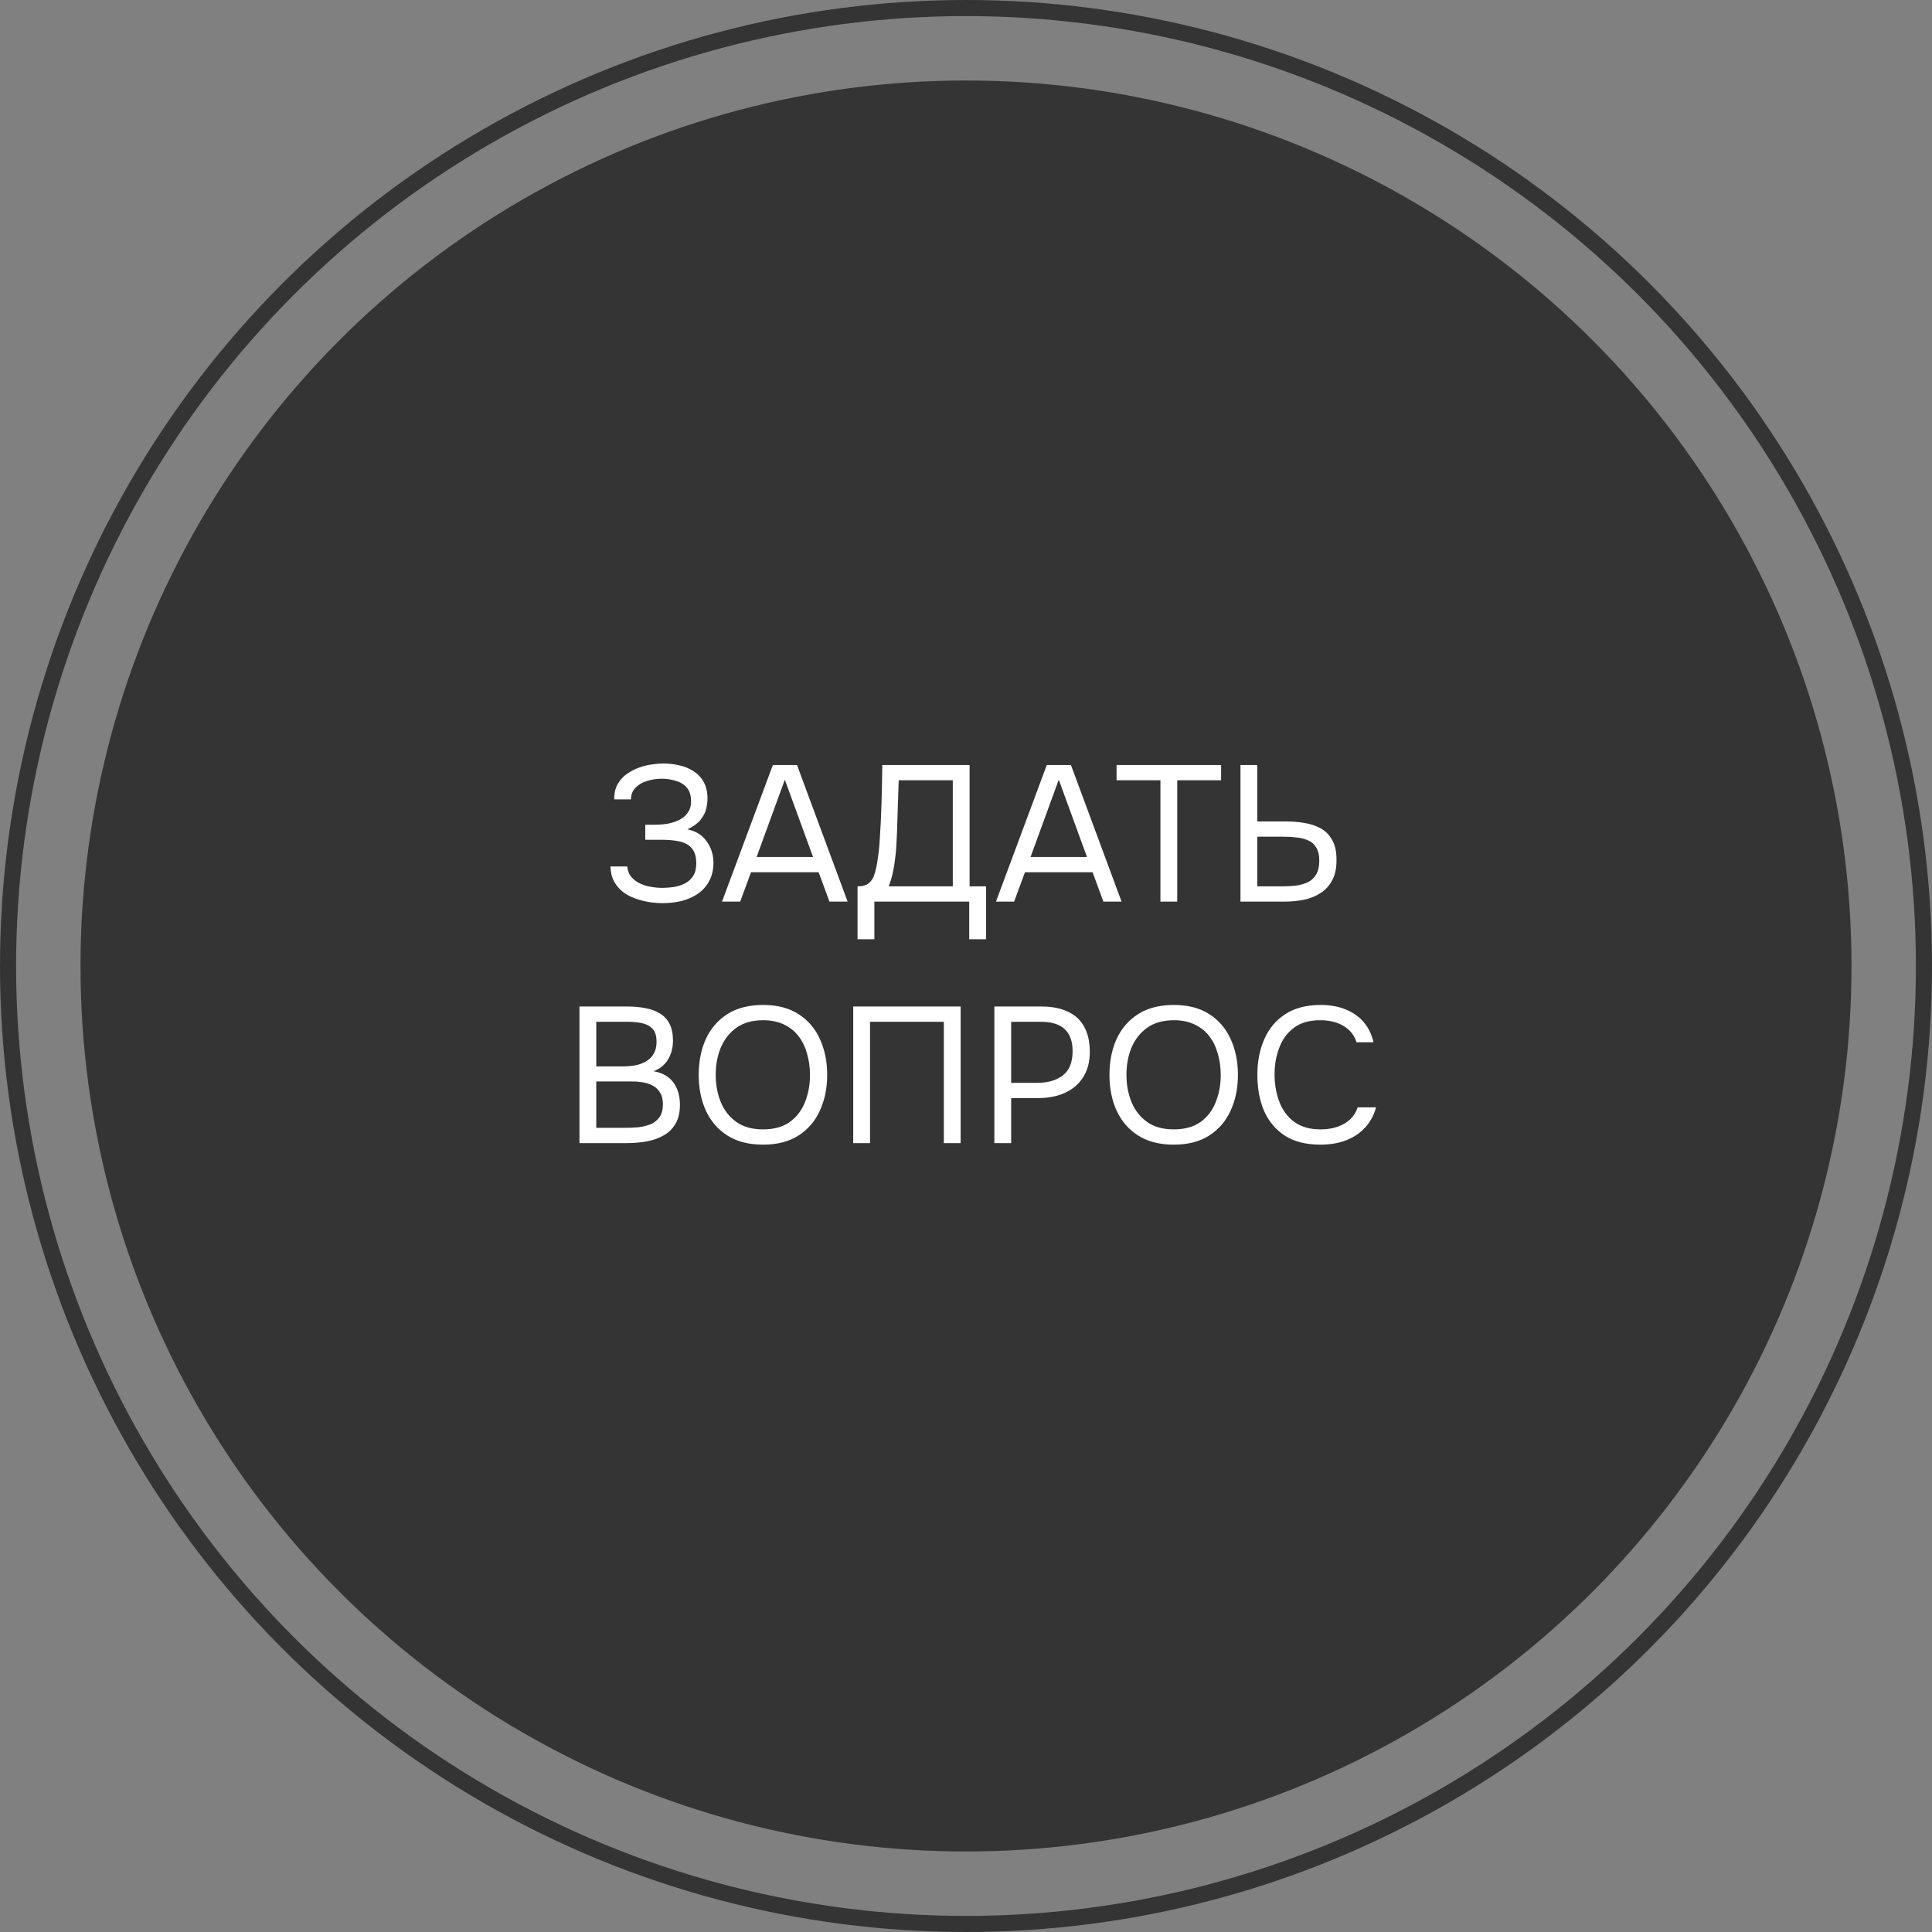
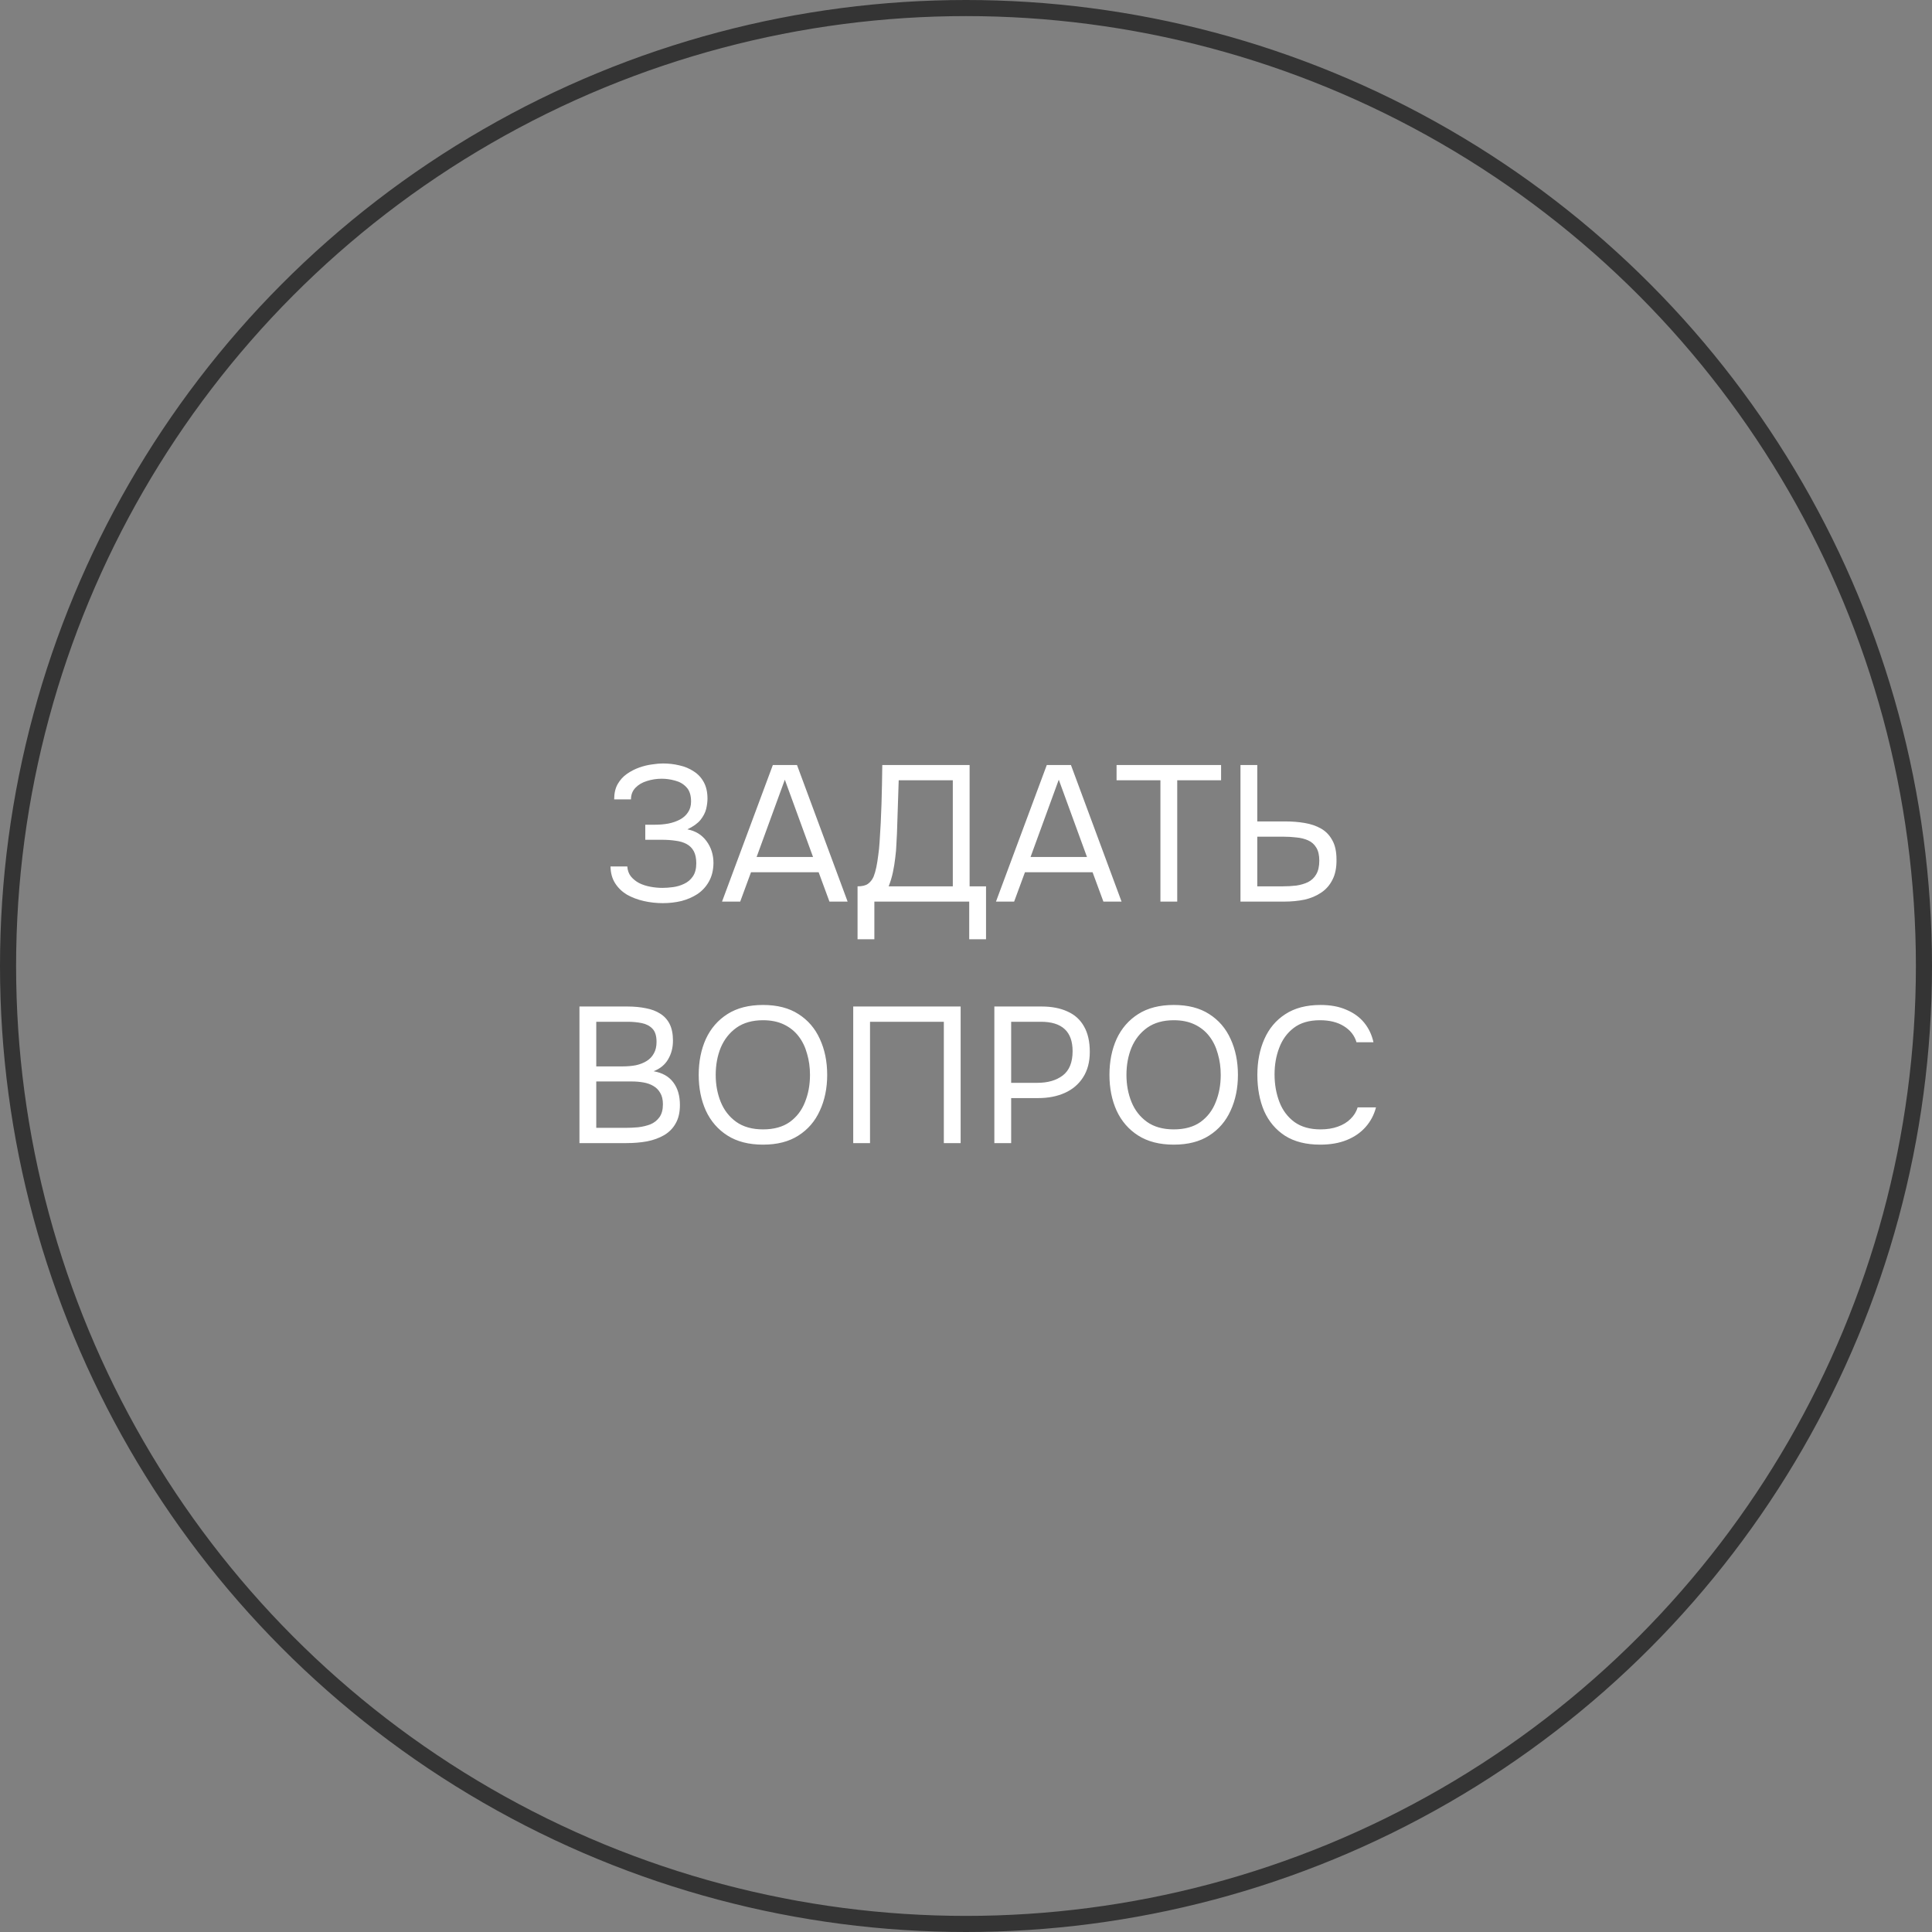
<svg xmlns="http://www.w3.org/2000/svg" width="120" height="120" viewBox="0 0 120 120" fill="none">
  <rect x="0" y="0" width="120" height="120" fill="#808080" stroke="none" />
  <circle cx="60" cy="60" r="59.5" stroke="#343434" />
-   <circle cx="60" cy="60" r="55" fill="#343434" />
  <path d="M41.171 56.096C40.763 56.096 40.367 56.052 39.983 55.964C39.599 55.876 39.251 55.744 38.939 55.568C38.635 55.384 38.391 55.148 38.207 54.86C38.023 54.572 37.927 54.224 37.919 53.816H38.963C38.979 54.056 39.051 54.26 39.179 54.428C39.315 54.596 39.487 54.736 39.695 54.848C39.903 54.952 40.135 55.028 40.391 55.076C40.647 55.124 40.899 55.148 41.147 55.148C41.347 55.148 41.567 55.132 41.807 55.1C42.047 55.068 42.275 55 42.491 54.896C42.715 54.792 42.895 54.64 43.031 54.44C43.175 54.232 43.247 53.96 43.247 53.624C43.247 53.312 43.195 53.06 43.091 52.868C42.987 52.676 42.839 52.528 42.647 52.424C42.455 52.32 42.227 52.252 41.963 52.22C41.707 52.18 41.423 52.16 41.111 52.16H40.079V51.224H40.691C40.979 51.224 41.255 51.2 41.519 51.152C41.791 51.096 42.031 51.012 42.239 50.9C42.447 50.788 42.611 50.64 42.731 50.456C42.859 50.272 42.923 50.048 42.923 49.784C42.923 49.392 42.827 49.096 42.635 48.896C42.451 48.696 42.219 48.56 41.939 48.488C41.659 48.408 41.379 48.368 41.099 48.368C40.779 48.368 40.471 48.416 40.175 48.512C39.887 48.6 39.651 48.74 39.467 48.932C39.283 49.124 39.191 49.364 39.191 49.652H38.147C38.147 49.276 38.219 48.96 38.363 48.704C38.515 48.44 38.707 48.228 38.939 48.068C39.179 47.9 39.435 47.768 39.707 47.672C39.979 47.576 40.243 47.512 40.499 47.48C40.763 47.44 40.987 47.42 41.171 47.42C41.531 47.42 41.875 47.46 42.203 47.54C42.531 47.612 42.827 47.736 43.091 47.912C43.355 48.08 43.563 48.304 43.715 48.584C43.867 48.864 43.943 49.204 43.943 49.604C43.943 49.804 43.915 50.02 43.859 50.252C43.803 50.476 43.687 50.7 43.511 50.924C43.335 51.14 43.063 51.336 42.695 51.512C43.199 51.608 43.595 51.852 43.883 52.244C44.171 52.636 44.315 53.092 44.315 53.612C44.307 54.06 44.211 54.444 44.027 54.764C43.851 55.076 43.615 55.332 43.319 55.532C43.023 55.724 42.691 55.868 42.323 55.964C41.955 56.052 41.571 56.096 41.171 56.096ZM44.847 56L48.003 47.516H49.503L52.647 56H51.519L50.847 54.176H46.647L45.975 56H44.847ZM46.995 53.228H50.499L48.747 48.428L46.995 53.228ZM53.264 58.34V55.052C53.552 55.052 53.768 55 53.912 54.896C54.064 54.784 54.18 54.636 54.26 54.452C54.324 54.292 54.38 54.1 54.428 53.876C54.476 53.644 54.516 53.396 54.548 53.132C54.588 52.86 54.616 52.588 54.632 52.316C54.688 51.516 54.728 50.716 54.752 49.916C54.776 49.116 54.792 48.316 54.8 47.516H60.224V55.052H61.244V58.34H60.2V56H54.308V58.34H53.264ZM55.196 55.052H59.18V48.464H55.82L55.712 51.764C55.704 51.956 55.692 52.184 55.676 52.448C55.668 52.712 55.644 52.992 55.604 53.288C55.572 53.576 55.524 53.872 55.46 54.176C55.396 54.48 55.308 54.772 55.196 55.052ZM61.862 56L65.018 47.516H66.518L69.662 56H68.534L67.862 54.176H63.662L62.99 56H61.862ZM64.01 53.228H67.514L65.762 48.428L64.01 53.228ZM72.076 56V48.464H69.352V47.516H75.844V48.464H73.12V56H72.076ZM77.048 56V47.516H78.092V51.02H79.832C80.256 51.02 80.656 51.052 81.032 51.116C81.416 51.18 81.756 51.296 82.052 51.464C82.348 51.632 82.58 51.872 82.748 52.184C82.924 52.488 83.012 52.888 83.012 53.384C83.02 53.888 82.936 54.308 82.76 54.644C82.592 54.98 82.356 55.248 82.052 55.448C81.756 55.648 81.412 55.792 81.02 55.88C80.628 55.96 80.208 56 79.76 56H77.048ZM78.092 55.052H79.664C79.96 55.052 80.244 55.036 80.516 55.004C80.788 54.964 81.032 54.892 81.248 54.788C81.464 54.676 81.632 54.516 81.752 54.308C81.88 54.092 81.944 53.808 81.944 53.456C81.944 53.112 81.88 52.84 81.752 52.64C81.632 52.44 81.464 52.292 81.248 52.196C81.032 52.1 80.792 52.04 80.528 52.016C80.264 51.984 79.992 51.968 79.712 51.968H78.092V55.052ZM35.991 71V62.516H38.967C39.391 62.516 39.775 62.552 40.119 62.624C40.463 62.688 40.759 62.8 41.007 62.96C41.263 63.12 41.459 63.336 41.595 63.608C41.731 63.88 41.799 64.224 41.799 64.64C41.799 65.072 41.699 65.456 41.499 65.792C41.307 66.128 41.007 66.376 40.599 66.536C41.143 66.632 41.551 66.864 41.823 67.232C42.095 67.592 42.231 68.06 42.231 68.636C42.231 69.092 42.143 69.472 41.967 69.776C41.799 70.08 41.559 70.324 41.247 70.508C40.943 70.684 40.591 70.812 40.191 70.892C39.791 70.964 39.363 71 38.907 71H35.991ZM37.035 70.052H38.871C39.119 70.052 39.375 70.04 39.639 70.016C39.911 69.984 40.163 69.924 40.395 69.836C40.627 69.74 40.815 69.592 40.959 69.392C41.103 69.192 41.175 68.924 41.175 68.588C41.175 68.3 41.119 68.064 41.007 67.88C40.903 67.696 40.759 67.552 40.575 67.448C40.399 67.344 40.195 67.272 39.963 67.232C39.731 67.192 39.495 67.172 39.255 67.172H37.035V70.052ZM37.035 66.236H38.667C38.963 66.236 39.239 66.212 39.495 66.164C39.751 66.108 39.975 66.02 40.167 65.9C40.359 65.78 40.507 65.624 40.611 65.432C40.723 65.24 40.779 65 40.779 64.712C40.779 64.344 40.695 64.072 40.527 63.896C40.359 63.72 40.139 63.604 39.867 63.548C39.595 63.492 39.299 63.464 38.979 63.464H37.035V66.236ZM47.394 71.096C46.514 71.096 45.778 70.908 45.186 70.532C44.594 70.156 44.146 69.64 43.842 68.984C43.546 68.328 43.398 67.588 43.398 66.764C43.398 65.932 43.546 65.188 43.842 64.532C44.146 63.876 44.594 63.36 45.186 62.984C45.778 62.608 46.514 62.42 47.394 62.42C48.274 62.42 49.006 62.608 49.59 62.984C50.182 63.36 50.626 63.876 50.922 64.532C51.226 65.188 51.378 65.932 51.378 66.764C51.378 67.588 51.226 68.328 50.922 68.984C50.626 69.64 50.182 70.156 49.59 70.532C49.006 70.908 48.274 71.096 47.394 71.096ZM47.394 70.148C48.066 70.148 48.618 69.996 49.05 69.692C49.482 69.38 49.798 68.968 49.998 68.456C50.206 67.944 50.31 67.38 50.31 66.764C50.31 66.3 50.25 65.864 50.13 65.456C50.018 65.04 49.842 64.676 49.602 64.364C49.362 64.052 49.058 63.808 48.69 63.632C48.322 63.456 47.89 63.368 47.394 63.368C46.73 63.368 46.178 63.524 45.738 63.836C45.306 64.148 44.982 64.56 44.766 65.072C44.558 65.584 44.454 66.148 44.454 66.764C44.454 67.372 44.558 67.932 44.766 68.444C44.974 68.956 45.294 69.368 45.726 69.68C46.166 69.992 46.722 70.148 47.394 70.148ZM52.995 71V62.516H59.667V71H58.623V63.464H54.039V71H52.995ZM61.761 71V62.516H64.701C65.325 62.516 65.861 62.62 66.309 62.828C66.757 63.028 67.097 63.336 67.329 63.752C67.569 64.168 67.689 64.696 67.689 65.336C67.689 65.96 67.549 66.488 67.269 66.92C66.997 67.344 66.621 67.664 66.141 67.88C65.661 68.096 65.109 68.204 64.485 68.204H62.805V71H61.761ZM62.805 67.256H64.437C65.085 67.256 65.609 67.104 66.009 66.8C66.417 66.488 66.621 65.984 66.621 65.288C66.621 64.68 66.457 64.224 66.129 63.92C65.801 63.616 65.309 63.464 64.653 63.464H62.805V67.256ZM72.906 71.096C72.026 71.096 71.29 70.908 70.698 70.532C70.106 70.156 69.658 69.64 69.354 68.984C69.058 68.328 68.91 67.588 68.91 66.764C68.91 65.932 69.058 65.188 69.354 64.532C69.658 63.876 70.106 63.36 70.698 62.984C71.29 62.608 72.026 62.42 72.906 62.42C73.786 62.42 74.518 62.608 75.102 62.984C75.694 63.36 76.138 63.876 76.434 64.532C76.738 65.188 76.89 65.932 76.89 66.764C76.89 67.588 76.738 68.328 76.434 68.984C76.138 69.64 75.694 70.156 75.102 70.532C74.518 70.908 73.786 71.096 72.906 71.096ZM72.906 70.148C73.578 70.148 74.13 69.996 74.562 69.692C74.994 69.38 75.31 68.968 75.51 68.456C75.718 67.944 75.822 67.38 75.822 66.764C75.822 66.3 75.762 65.864 75.642 65.456C75.53 65.04 75.354 64.676 75.114 64.364C74.874 64.052 74.57 63.808 74.202 63.632C73.834 63.456 73.402 63.368 72.906 63.368C72.242 63.368 71.69 63.524 71.25 63.836C70.818 64.148 70.494 64.56 70.278 65.072C70.07 65.584 69.966 66.148 69.966 66.764C69.966 67.372 70.07 67.932 70.278 68.444C70.486 68.956 70.806 69.368 71.238 69.68C71.678 69.992 72.234 70.148 72.906 70.148ZM81.998 71.096C81.126 71.096 80.397 70.912 79.814 70.544C79.237 70.168 78.805 69.656 78.517 69.008C78.237 68.352 78.097 67.604 78.097 66.764C78.097 65.932 78.242 65.192 78.529 64.544C78.817 63.888 79.249 63.372 79.826 62.996C80.409 62.612 81.141 62.42 82.022 62.42C82.645 62.42 83.181 62.52 83.629 62.72C84.085 62.912 84.454 63.18 84.734 63.524C85.013 63.868 85.206 64.272 85.309 64.736H84.254C84.133 64.32 83.874 63.988 83.474 63.74C83.082 63.492 82.585 63.368 81.986 63.368C81.314 63.368 80.769 63.528 80.353 63.848C79.945 64.16 79.645 64.572 79.454 65.084C79.261 65.588 79.165 66.136 79.165 66.728C79.165 67.352 79.266 67.924 79.466 68.444C79.665 68.964 79.978 69.38 80.401 69.692C80.826 69.996 81.365 70.148 82.022 70.148C82.421 70.148 82.778 70.092 83.09 69.98C83.409 69.868 83.674 69.708 83.882 69.5C84.097 69.292 84.246 69.052 84.326 68.78H85.466C85.346 69.244 85.129 69.652 84.817 70.004C84.513 70.348 84.126 70.616 83.653 70.808C83.181 71 82.629 71.096 81.998 71.096Z" fill="white" />
</svg>